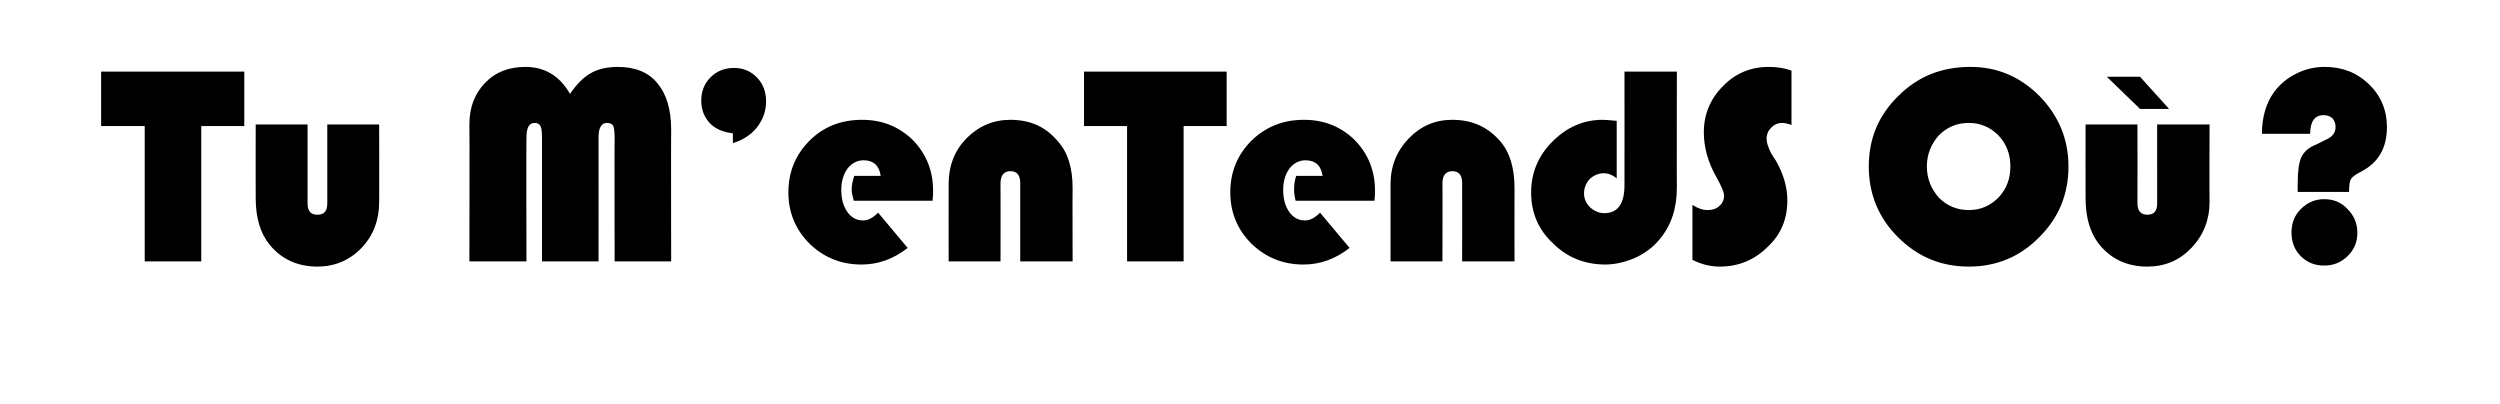
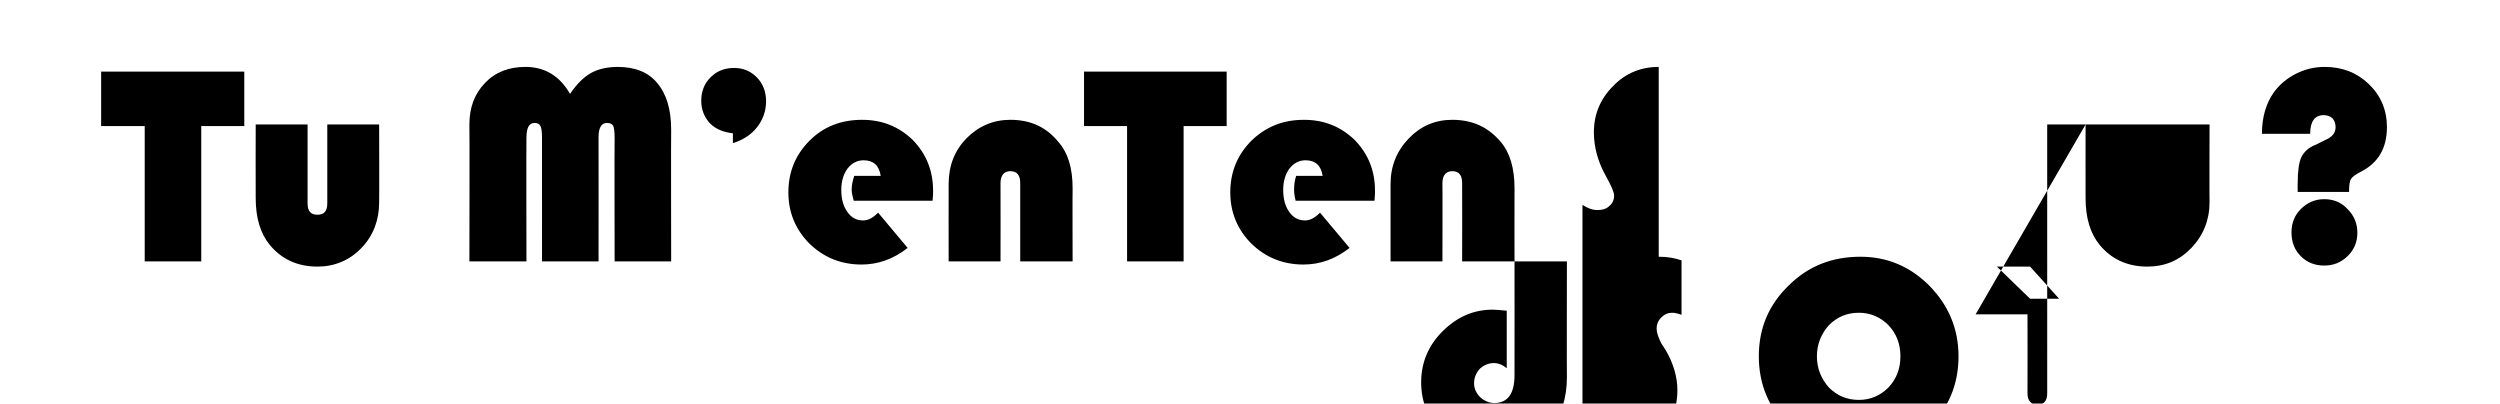
<svg xmlns="http://www.w3.org/2000/svg" version="1.1" width="482px" height="77.8px" viewBox="0 -1 482 77.8" style="top:-1px">
  <desc>Tu M enTendS Où</desc>
  <defs />
  <g id="Polygon136867">
-     <path d="m38.8 23.3v26.1H27.9V23.3h-8.4V12.8h27.6v10.5h-8.3zm10.5-.3h10v15.2c0 1.5.6 2.2 1.9 2.2c1.3 0 1.9-.7 1.9-2.2V23h10s.04 14.97 0 15c0 3.4-1.1 6.4-3.4 8.8c-2.3 2.4-5.2 3.6-8.5 3.6c-3.8 0-6.9-1.4-9.2-4.2c-1.8-2.2-2.7-5.2-2.7-9c-.03-.03 0-14.2 0-14.2zm41.2 26.4s.05-26.38 0-26.4c0-3.3 1-5.9 3-8c2-2.1 4.6-3.1 7.8-3.1c3.7 0 6.6 1.7 8.6 5.2c1.3-1.9 2.6-3.2 4-4c1.4-.8 3.2-1.2 5.2-1.2c3.3 0 5.9 1 7.6 3.1c1.8 2.1 2.7 5.1 2.7 9c-.04-.04 0 25.4 0 25.4h-10.9s-.05-23.81 0-23.8c0-1.2-.1-2-.3-2.4c-.2-.3-.6-.5-1.2-.5c-1 0-1.6.9-1.6 2.7c.02.01 0 24 0 24h-10.9V25.6c0-1.2-.1-1.9-.3-2.3c-.2-.4-.6-.6-1.1-.6c-1.1 0-1.6.9-1.6 2.9c-.05-.01 0 23.8 0 23.8h-11zm50.8-22.8v-1.9c-1.8-.2-3.3-.8-4.4-1.9c-1.1-1.2-1.7-2.6-1.7-4.4c0-1.8.6-3.3 1.8-4.5c1.2-1.2 2.7-1.8 4.5-1.8c1.8 0 3.2.6 4.4 1.8c1.2 1.2 1.8 2.8 1.8 4.6c0 1.9-.6 3.6-1.8 5.1c-1.1 1.4-2.7 2.4-4.6 3zm38.6 9.2c0 .4 0 1-.1 1.9h-15.2c-.2-.8-.4-1.5-.4-2.1c0-.9.2-1.8.5-2.7h5.1c-.3-2-1.4-3-3.3-3c-1.3 0-2.3.6-3.1 1.6c-.8 1.1-1.2 2.5-1.2 4.1c0 1.8.4 3.2 1.2 4.3c.7 1 1.7 1.6 3 1.6c1 0 1.9-.5 2.9-1.5l5.7 6.8c-2.7 2.1-5.6 3.2-8.9 3.2c-4 0-7.3-1.4-10-4c-2.7-2.7-4.1-6-4.1-9.9c0-4 1.4-7.3 4.1-10c2.7-2.7 6.1-4 10.1-4c3.9 0 7.1 1.3 9.8 3.9c2.6 2.7 3.9 5.9 3.9 9.8zm26.9 13.6h-10.1V34.3c0-1.5-.6-2.3-1.9-2.3c-1.2 0-1.9.8-1.9 2.3c.03.02 0 15.1 0 15.1h-10s-.02-14.89 0-14.9c0-3.5 1.1-6.4 3.4-8.8c2.4-2.4 5.2-3.6 8.5-3.6c3.9 0 6.9 1.4 9.2 4.2c1.9 2.1 2.8 5.1 2.8 9c-.04.01 0 14.1 0 14.1zm21.4-26.1v26.1h-10.9V23.3H209V12.8h27.5v10.5h-8.3zm36.9 12.5c0 .4 0 1-.1 1.9h-15.2c-.2-.8-.3-1.5-.3-2.1c0-.9.1-1.8.4-2.7h5.1c-.3-2-1.4-3-3.3-3c-1.3 0-2.3.6-3.1 1.6c-.8 1.1-1.2 2.5-1.2 4.1c0 1.8.4 3.2 1.2 4.3c.7 1 1.7 1.6 3 1.6c1 0 1.9-.5 2.9-1.5l5.7 6.8c-2.7 2.1-5.6 3.2-8.9 3.2c-4 0-7.3-1.4-10-4c-2.7-2.7-4.1-6-4.1-9.9c0-4 1.4-7.3 4.1-10c2.8-2.7 6.1-4 10.1-4c3.9 0 7.1 1.3 9.8 3.9c2.6 2.7 3.9 5.9 3.9 9.8zM292 49.4h-10.1s.03-15.08 0-15.1c0-1.5-.6-2.3-1.9-2.3c-1.2 0-1.9.8-1.9 2.3c.04.02 0 15.1 0 15.1h-10V34.5c0-3.5 1.2-6.4 3.5-8.8c2.3-2.4 5.1-3.6 8.4-3.6c3.9 0 6.9 1.4 9.3 4.2c1.8 2.1 2.7 5.1 2.7 9c-.03.01 0 14.1 0 14.1zm21.2-36.6h10.1s-.04 22.3 0 22.3c0 4.1-1.1 7.4-3.3 10c-1.2 1.5-2.8 2.7-4.7 3.6c-1.9.8-3.8 1.3-5.8 1.3c-4 0-7.4-1.4-10.1-4.1c-2.8-2.6-4.2-5.9-4.2-9.8c0-3.8 1.4-7.1 4.1-9.8c2.8-2.8 6-4.2 9.7-4.2c.6 0 1.5.1 2.7.2v11.1c-.8-.7-1.7-1-2.5-1c-1 0-1.9.4-2.7 1.1c-.7.8-1.1 1.7-1.1 2.8c0 1 .4 1.9 1.2 2.7c.8.7 1.7 1.1 2.7 1.1c2.6 0 3.9-1.8 3.9-5.4c.02.02 0-21.9 0-21.9zm27.8-.9c1.5 0 3 .2 4.4.7v10.5c-.8-.3-1.4-.4-1.8-.4c-.8 0-1.5.3-2.1.9c-.6.6-.9 1.3-.9 2.2c0 .7.3 1.6.9 2.8l.9 1.4c1.5 2.6 2.2 5.2 2.2 7.6c0 3.6-1.2 6.6-3.8 9c-2.5 2.5-5.6 3.8-9.2 3.8c-1.8 0-3.5-.4-5.3-1.3V38.5c1.1.7 2 1 2.8 1c1 0 1.8-.2 2.4-.8c.6-.5.9-1.2.9-2c0-.6-.5-1.8-1.5-3.6c-1.6-2.8-2.4-5.7-2.4-8.6c0-3.4 1.2-6.4 3.7-8.9c2.4-2.5 5.4-3.7 8.8-3.7zm38.9 0c5.2 0 9.6 1.9 13.3 5.6c3.7 3.8 5.6 8.3 5.6 13.6c0 5.4-1.9 9.9-5.6 13.6c-3.7 3.8-8.3 5.7-13.6 5.7c-5.4 0-9.9-1.9-13.7-5.7c-3.7-3.7-5.6-8.3-5.6-13.6c0-5.4 1.9-9.9 5.7-13.6c3.8-3.8 8.4-5.6 13.9-5.6zm-.3 10.8c-2.3 0-4.2.8-5.8 2.4c-1.5 1.7-2.3 3.7-2.3 6c0 2.3.8 4.3 2.3 6c1.6 1.6 3.5 2.4 5.8 2.4c2.2 0 4.1-.8 5.7-2.4c1.6-1.7 2.3-3.7 2.3-6c0-2.3-.7-4.3-2.3-6c-1.6-1.6-3.5-2.4-5.7-2.4zm22.5.3h10s.03 15.16 0 15.2c0 1.5.7 2.2 1.9 2.2c1.3 0 1.9-.7 1.9-2.2V23H426s-.04 14.97 0 15c0 3.4-1.2 6.4-3.5 8.8c-2.3 2.4-5.1 3.6-8.5 3.6c-3.8 0-6.9-1.4-9.2-4.2c-1.8-2.2-2.7-5.2-2.7-9c-.02-.03 0-14.2 0-14.2zm10.5-9.2l5.6 6.2h-5.6l-6.4-6.2h6.4zM452.9 36H443s-.04-1.71 0-1.7c0-2.2.2-3.9.7-5c.5-1 1.4-1.9 2.8-2.4l1.8-.9c1.4-.6 2-1.4 2-2.5c0-.7-.2-1.2-.6-1.7c-.5-.4-1-.6-1.7-.6c-1.7 0-2.6 1.2-2.6 3.6h-9.3c0-3.2.8-5.9 2.3-8c1.1-1.5 2.5-2.7 4.3-3.6c1.8-.9 3.6-1.3 5.5-1.3c3.4 0 6.2 1.1 8.5 3.3c2.3 2.2 3.5 5 3.5 8.3c0 4.1-1.7 6.9-5 8.6c-1 .5-1.7 1-1.9 1.4c-.3.4-.4 1.2-.4 2.5zm-4.8 1.4c1.8 0 3.3.6 4.5 1.9c1.3 1.3 1.9 2.8 1.9 4.6c0 1.7-.6 3.2-1.8 4.4c-1.3 1.3-2.8 1.9-4.6 1.9c-1.8 0-3.3-.6-4.5-1.8c-1.2-1.2-1.8-2.7-1.8-4.6c0-1.8.6-3.3 1.8-4.5c1.3-1.3 2.8-1.9 4.5-1.9z" stroke="none" fill="#000" />
+     <path d="m38.8 23.3v26.1H27.9V23.3h-8.4V12.8h27.6v10.5h-8.3zm10.5-.3h10v15.2c0 1.5.6 2.2 1.9 2.2c1.3 0 1.9-.7 1.9-2.2V23h10s.04 14.97 0 15c0 3.4-1.1 6.4-3.4 8.8c-2.3 2.4-5.2 3.6-8.5 3.6c-3.8 0-6.9-1.4-9.2-4.2c-1.8-2.2-2.7-5.2-2.7-9c-.03-.03 0-14.2 0-14.2zm41.2 26.4s.05-26.38 0-26.4c0-3.3 1-5.9 3-8c2-2.1 4.6-3.1 7.8-3.1c3.7 0 6.6 1.7 8.6 5.2c1.3-1.9 2.6-3.2 4-4c1.4-.8 3.2-1.2 5.2-1.2c3.3 0 5.9 1 7.6 3.1c1.8 2.1 2.7 5.1 2.7 9c-.04-.04 0 25.4 0 25.4h-10.9s-.05-23.81 0-23.8c0-1.2-.1-2-.3-2.4c-.2-.3-.6-.5-1.2-.5c-1 0-1.6.9-1.6 2.7c.02.01 0 24 0 24h-10.9V25.6c0-1.2-.1-1.9-.3-2.3c-.2-.4-.6-.6-1.1-.6c-1.1 0-1.6.9-1.6 2.9c-.05-.01 0 23.8 0 23.8h-11zm50.8-22.8v-1.9c-1.8-.2-3.3-.8-4.4-1.9c-1.1-1.2-1.7-2.6-1.7-4.4c0-1.8.6-3.3 1.8-4.5c1.2-1.2 2.7-1.8 4.5-1.8c1.8 0 3.2.6 4.4 1.8c1.2 1.2 1.8 2.8 1.8 4.6c0 1.9-.6 3.6-1.8 5.1c-1.1 1.4-2.7 2.4-4.6 3zm38.6 9.2c0 .4 0 1-.1 1.9h-15.2c-.2-.8-.4-1.5-.4-2.1c0-.9.2-1.8.5-2.7h5.1c-.3-2-1.4-3-3.3-3c-1.3 0-2.3.6-3.1 1.6c-.8 1.1-1.2 2.5-1.2 4.1c0 1.8.4 3.2 1.2 4.3c.7 1 1.7 1.6 3 1.6c1 0 1.9-.5 2.9-1.5l5.7 6.8c-2.7 2.1-5.6 3.2-8.9 3.2c-4 0-7.3-1.4-10-4c-2.7-2.7-4.1-6-4.1-9.9c0-4 1.4-7.3 4.1-10c2.7-2.7 6.1-4 10.1-4c3.9 0 7.1 1.3 9.8 3.9c2.6 2.7 3.9 5.9 3.9 9.8zm26.9 13.6h-10.1V34.3c0-1.5-.6-2.3-1.9-2.3c-1.2 0-1.9.8-1.9 2.3c.03.02 0 15.1 0 15.1h-10s-.02-14.89 0-14.9c0-3.5 1.1-6.4 3.4-8.8c2.4-2.4 5.2-3.6 8.5-3.6c3.9 0 6.9 1.4 9.2 4.2c1.9 2.1 2.8 5.1 2.8 9c-.04.01 0 14.1 0 14.1zm21.4-26.1v26.1h-10.9V23.3H209V12.8h27.5v10.5h-8.3zm36.9 12.5c0 .4 0 1-.1 1.9h-15.2c-.2-.8-.3-1.5-.3-2.1c0-.9.1-1.8.4-2.7h5.1c-.3-2-1.4-3-3.3-3c-1.3 0-2.3.6-3.1 1.6c-.8 1.1-1.2 2.5-1.2 4.1c0 1.8.4 3.2 1.2 4.3c.7 1 1.7 1.6 3 1.6c1 0 1.9-.5 2.9-1.5l5.7 6.8c-2.7 2.1-5.6 3.2-8.9 3.2c-4 0-7.3-1.4-10-4c-2.7-2.7-4.1-6-4.1-9.9c0-4 1.4-7.3 4.1-10c2.8-2.7 6.1-4 10.1-4c3.9 0 7.1 1.3 9.8 3.9c2.6 2.7 3.9 5.9 3.9 9.8zM292 49.4h-10.1s.03-15.08 0-15.1c0-1.5-.6-2.3-1.9-2.3c-1.2 0-1.9.8-1.9 2.3c.04.02 0 15.1 0 15.1h-10V34.5c0-3.5 1.2-6.4 3.5-8.8c2.3-2.4 5.1-3.6 8.4-3.6c3.9 0 6.9 1.4 9.3 4.2c1.8 2.1 2.7 5.1 2.7 9c-.03.01 0 14.1 0 14.1zh10.1s-.04 22.3 0 22.3c0 4.1-1.1 7.4-3.3 10c-1.2 1.5-2.8 2.7-4.7 3.6c-1.9.8-3.8 1.3-5.8 1.3c-4 0-7.4-1.4-10.1-4.1c-2.8-2.6-4.2-5.9-4.2-9.8c0-3.8 1.4-7.1 4.1-9.8c2.8-2.8 6-4.2 9.7-4.2c.6 0 1.5.1 2.7.2v11.1c-.8-.7-1.7-1-2.5-1c-1 0-1.9.4-2.7 1.1c-.7.8-1.1 1.7-1.1 2.8c0 1 .4 1.9 1.2 2.7c.8.7 1.7 1.1 2.7 1.1c2.6 0 3.9-1.8 3.9-5.4c.02.02 0-21.9 0-21.9zm27.8-.9c1.5 0 3 .2 4.4.7v10.5c-.8-.3-1.4-.4-1.8-.4c-.8 0-1.5.3-2.1.9c-.6.6-.9 1.3-.9 2.2c0 .7.3 1.6.9 2.8l.9 1.4c1.5 2.6 2.2 5.2 2.2 7.6c0 3.6-1.2 6.6-3.8 9c-2.5 2.5-5.6 3.8-9.2 3.8c-1.8 0-3.5-.4-5.3-1.3V38.5c1.1.7 2 1 2.8 1c1 0 1.8-.2 2.4-.8c.6-.5.9-1.2.9-2c0-.6-.5-1.8-1.5-3.6c-1.6-2.8-2.4-5.7-2.4-8.6c0-3.4 1.2-6.4 3.7-8.9c2.4-2.5 5.4-3.7 8.8-3.7zm38.9 0c5.2 0 9.6 1.9 13.3 5.6c3.7 3.8 5.6 8.3 5.6 13.6c0 5.4-1.9 9.9-5.6 13.6c-3.7 3.8-8.3 5.7-13.6 5.7c-5.4 0-9.9-1.9-13.7-5.7c-3.7-3.7-5.6-8.3-5.6-13.6c0-5.4 1.9-9.9 5.7-13.6c3.8-3.8 8.4-5.6 13.9-5.6zm-.3 10.8c-2.3 0-4.2.8-5.8 2.4c-1.5 1.7-2.3 3.7-2.3 6c0 2.3.8 4.3 2.3 6c1.6 1.6 3.5 2.4 5.8 2.4c2.2 0 4.1-.8 5.7-2.4c1.6-1.7 2.3-3.7 2.3-6c0-2.3-.7-4.3-2.3-6c-1.6-1.6-3.5-2.4-5.7-2.4zm22.5.3h10s.03 15.16 0 15.2c0 1.5.7 2.2 1.9 2.2c1.3 0 1.9-.7 1.9-2.2V23H426s-.04 14.97 0 15c0 3.4-1.2 6.4-3.5 8.8c-2.3 2.4-5.1 3.6-8.5 3.6c-3.8 0-6.9-1.4-9.2-4.2c-1.8-2.2-2.7-5.2-2.7-9c-.02-.03 0-14.2 0-14.2zm10.5-9.2l5.6 6.2h-5.6l-6.4-6.2h6.4zM452.9 36H443s-.04-1.71 0-1.7c0-2.2.2-3.9.7-5c.5-1 1.4-1.9 2.8-2.4l1.8-.9c1.4-.6 2-1.4 2-2.5c0-.7-.2-1.2-.6-1.7c-.5-.4-1-.6-1.7-.6c-1.7 0-2.6 1.2-2.6 3.6h-9.3c0-3.2.8-5.9 2.3-8c1.1-1.5 2.5-2.7 4.3-3.6c1.8-.9 3.6-1.3 5.5-1.3c3.4 0 6.2 1.1 8.5 3.3c2.3 2.2 3.5 5 3.5 8.3c0 4.1-1.7 6.9-5 8.6c-1 .5-1.7 1-1.9 1.4c-.3.4-.4 1.2-.4 2.5zm-4.8 1.4c1.8 0 3.3.6 4.5 1.9c1.3 1.3 1.9 2.8 1.9 4.6c0 1.7-.6 3.2-1.8 4.4c-1.3 1.3-2.8 1.9-4.6 1.9c-1.8 0-3.3-.6-4.5-1.8c-1.2-1.2-1.8-2.7-1.8-4.6c0-1.8.6-3.3 1.8-4.5c1.3-1.3 2.8-1.9 4.5-1.9z" stroke="none" fill="#000" />
  </g>
</svg>